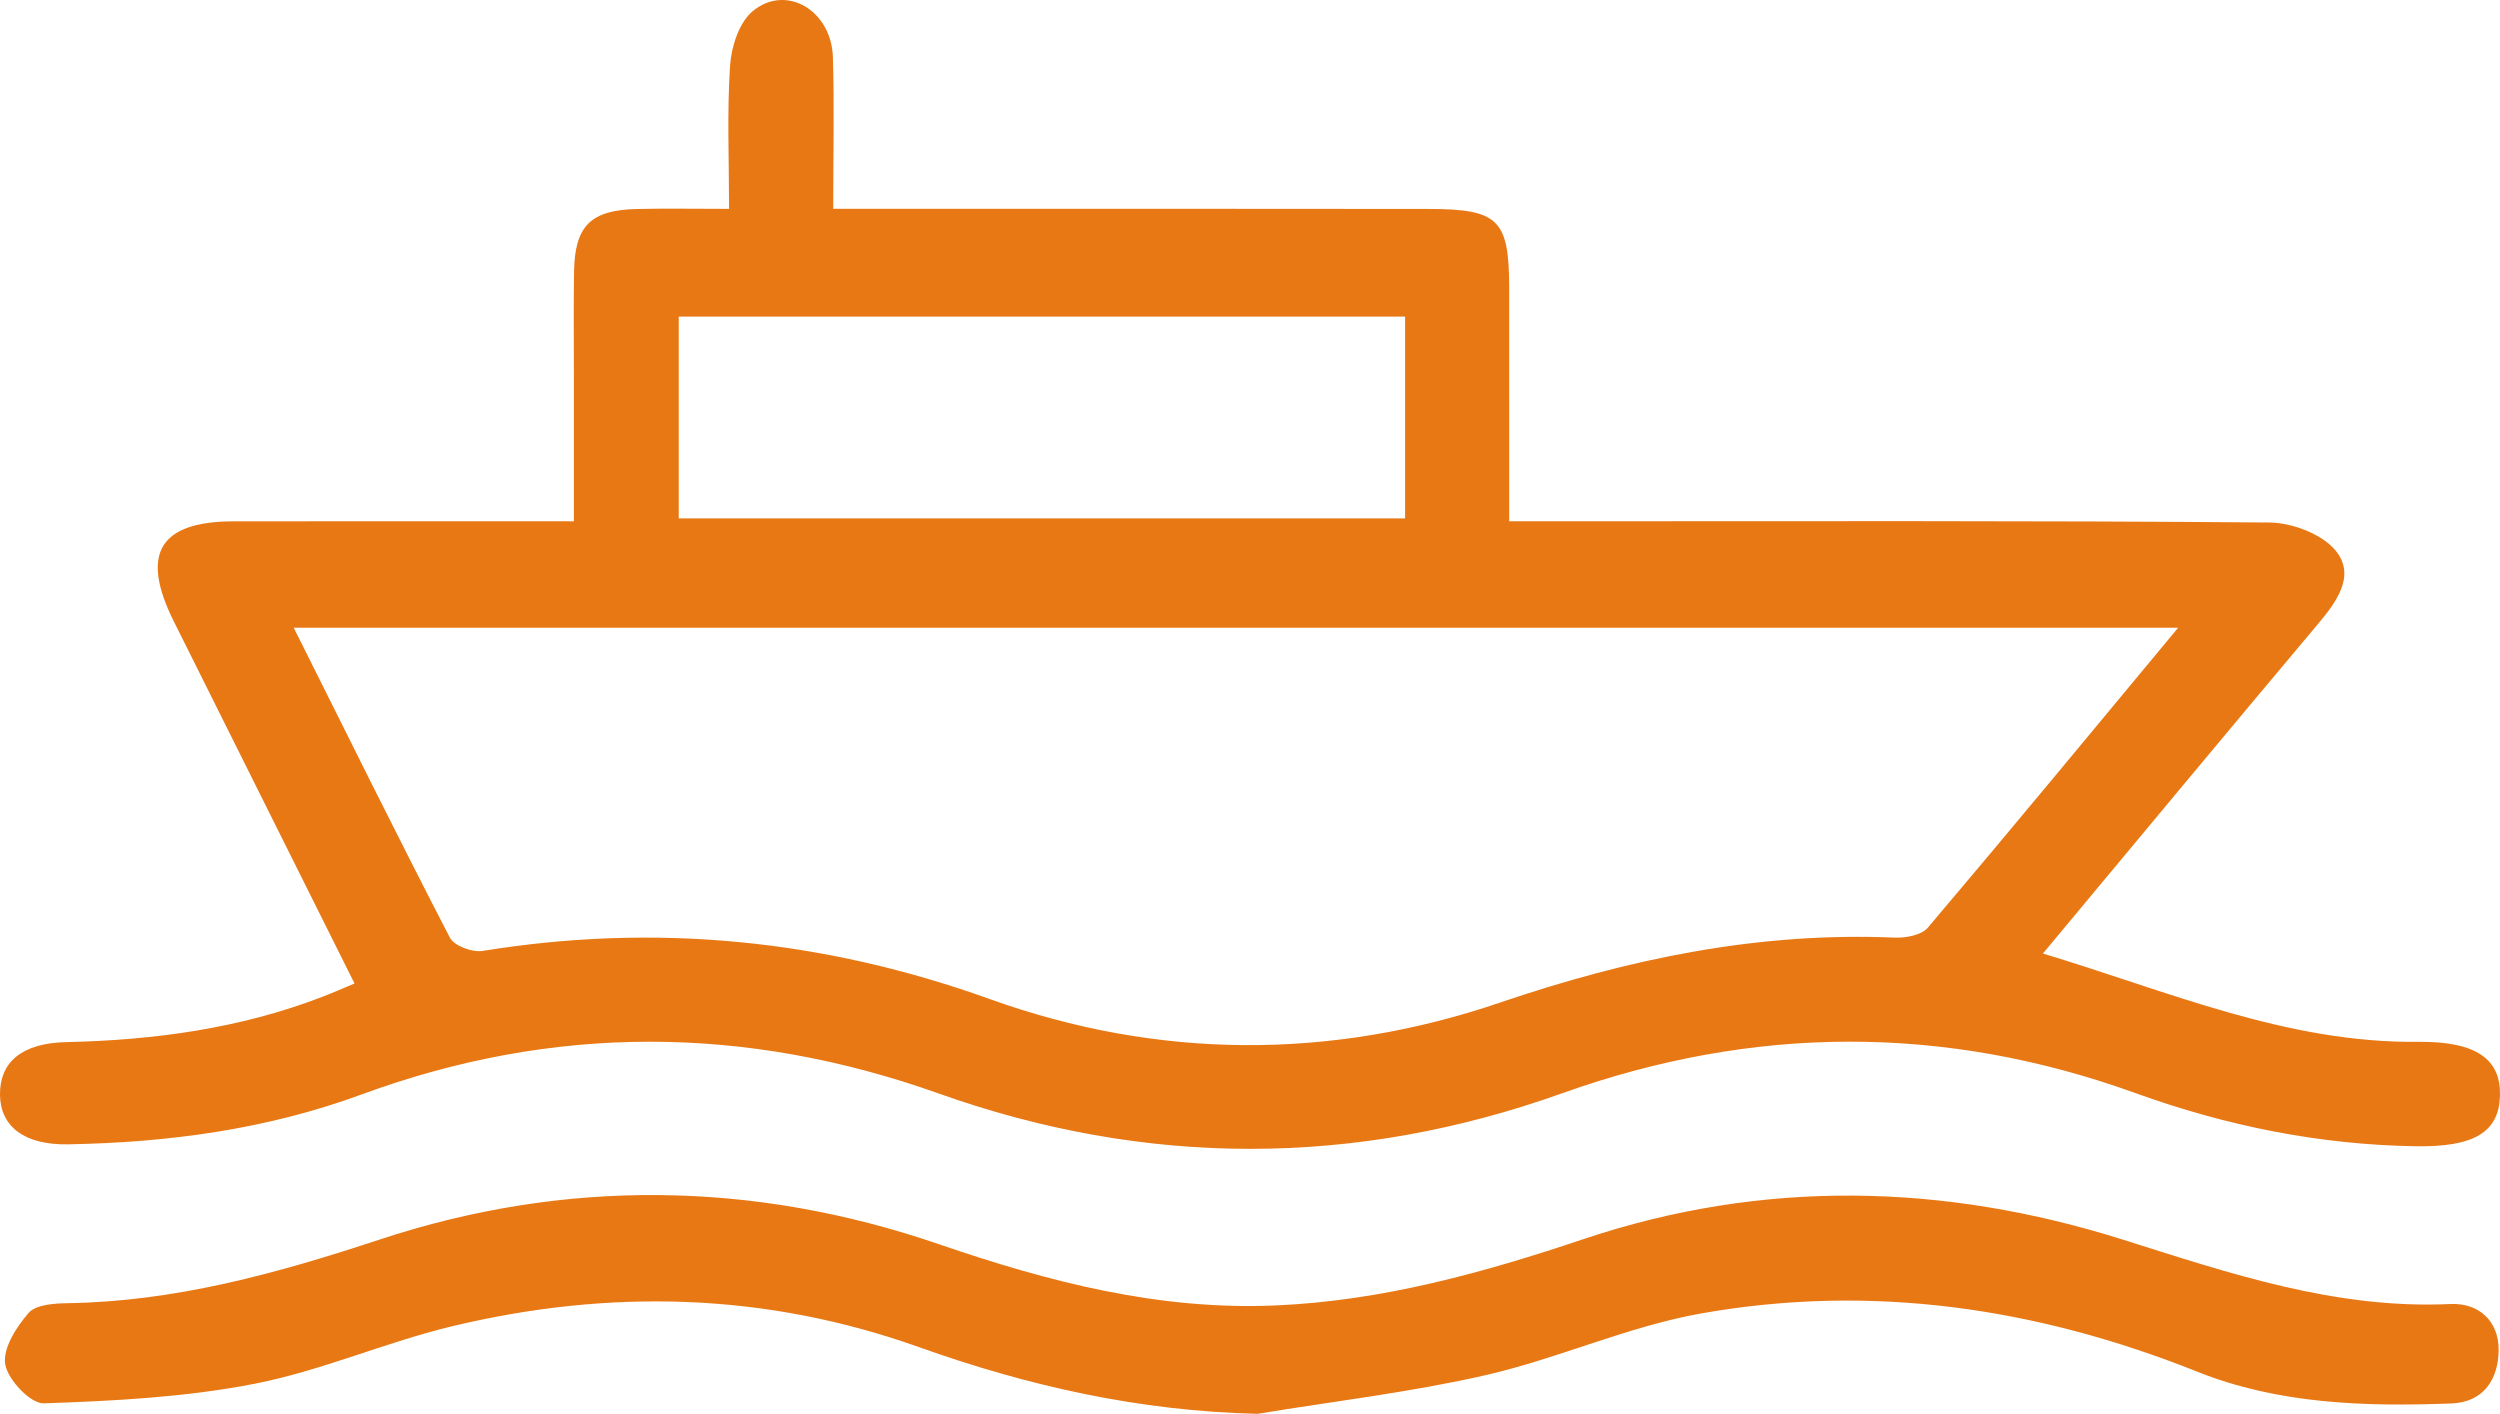
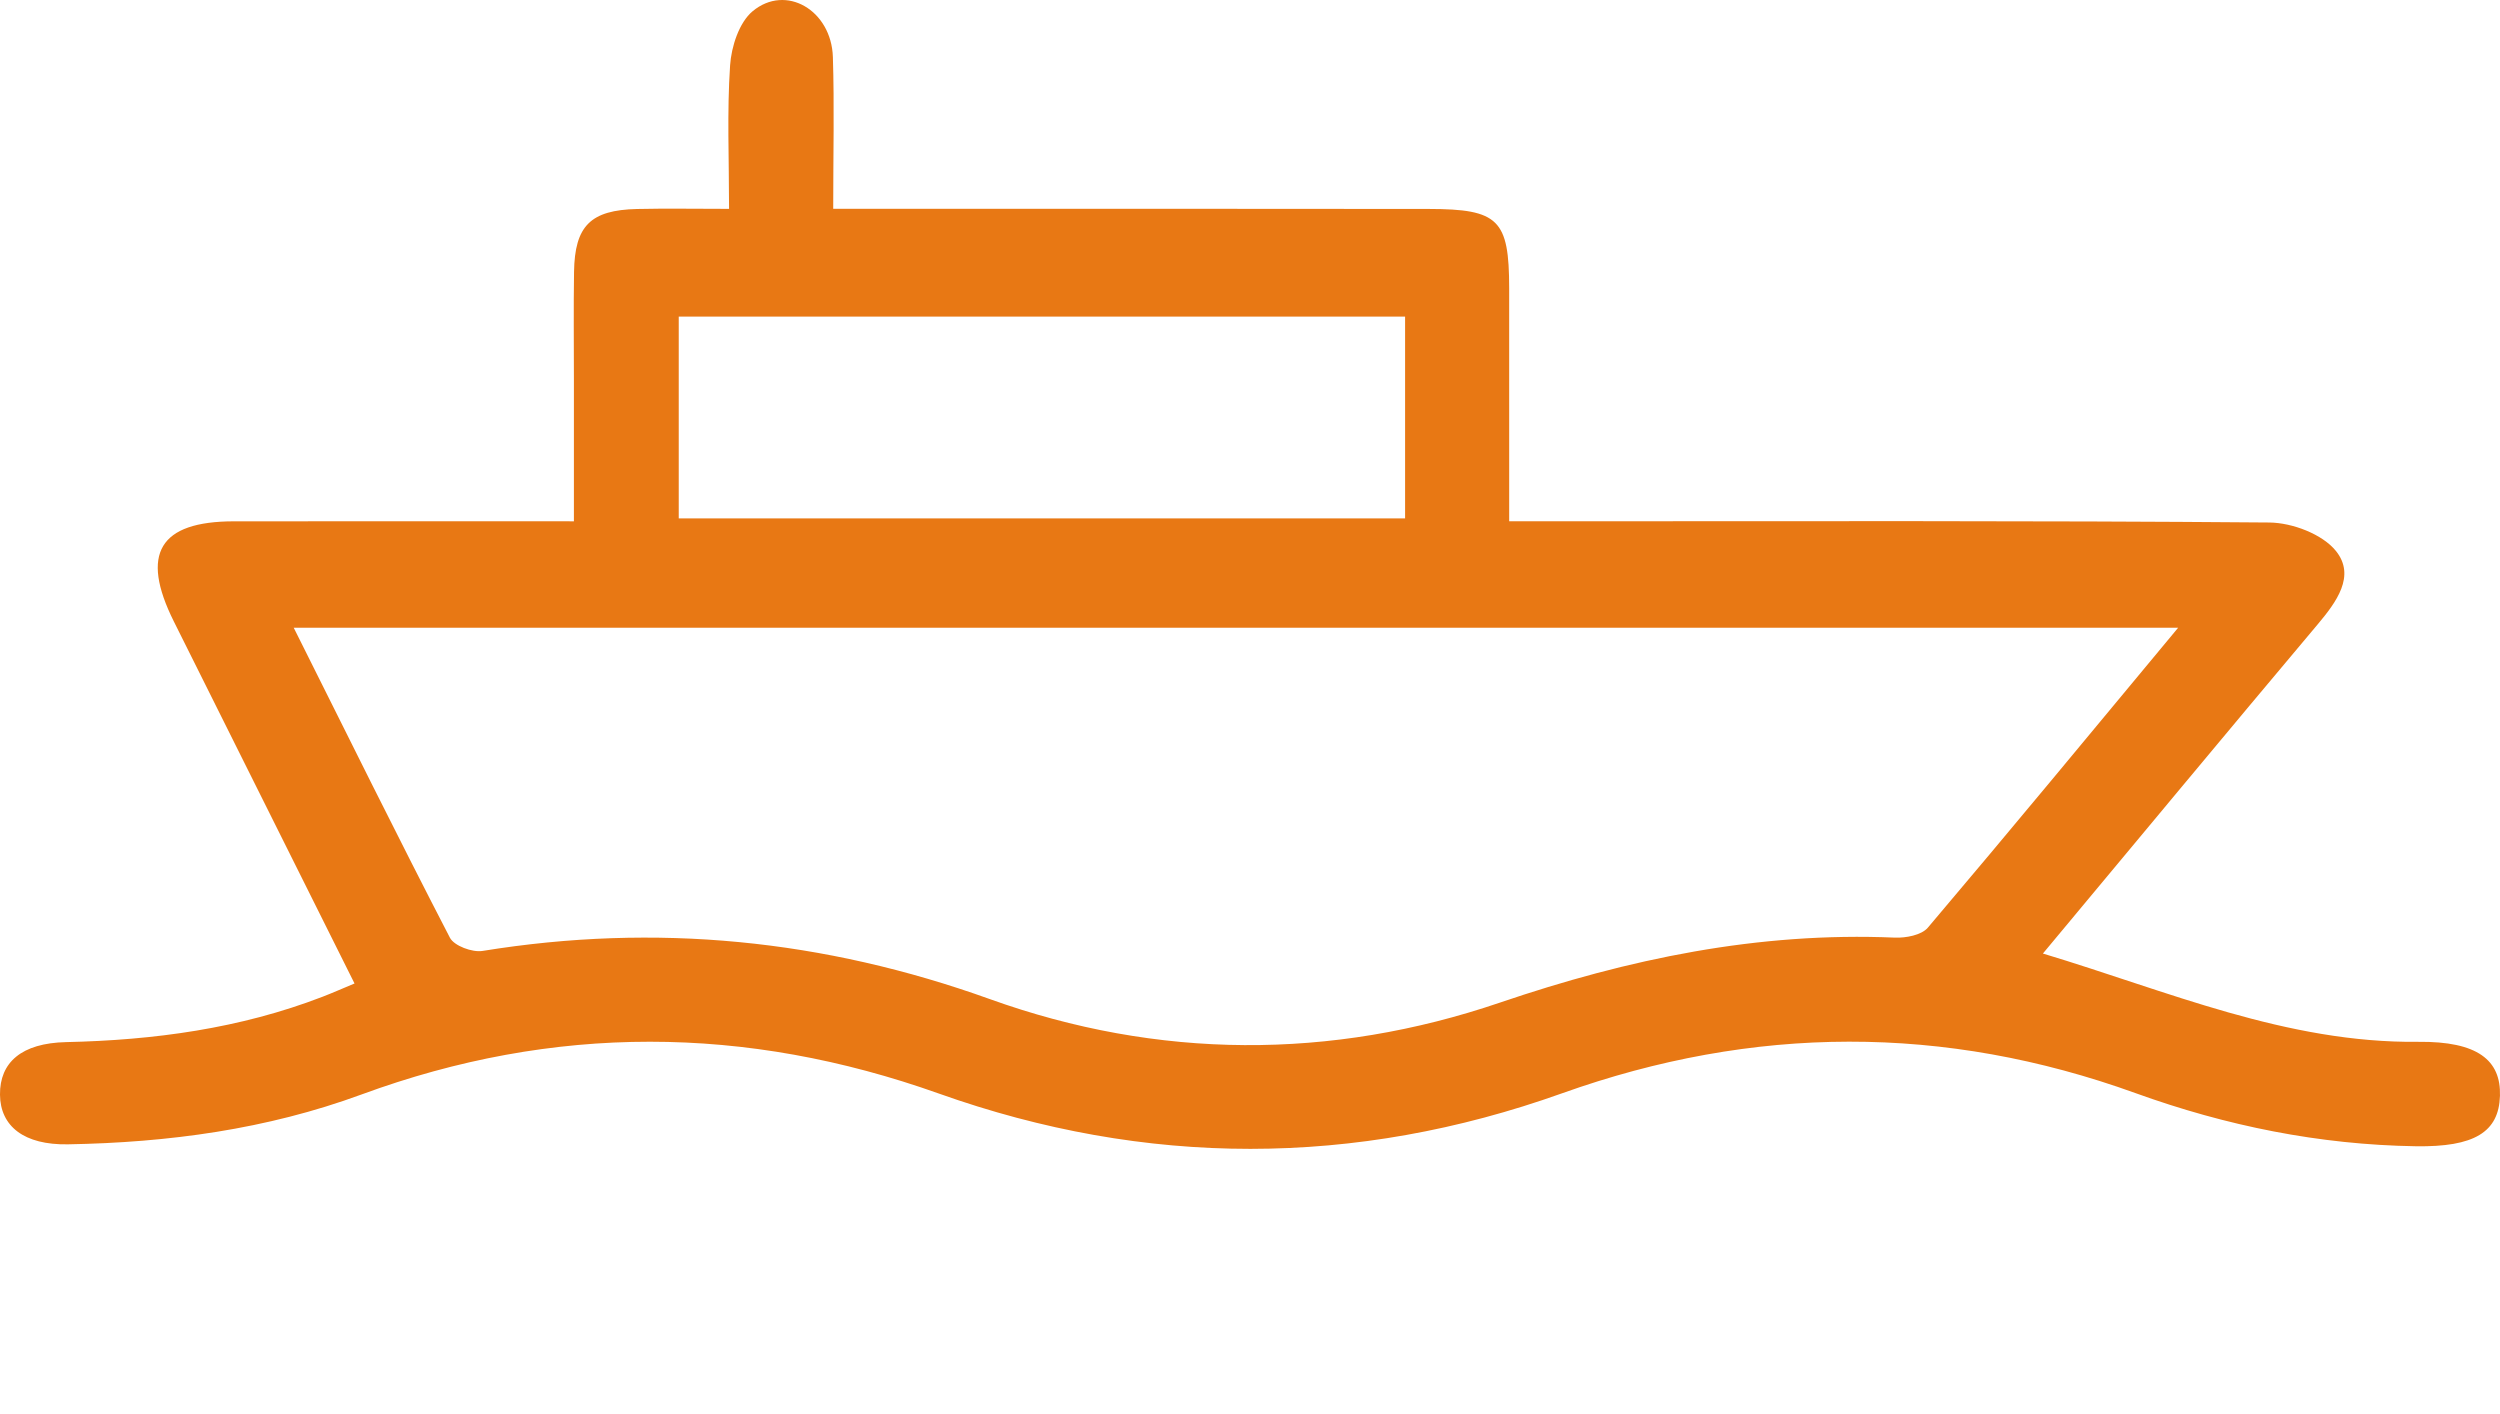
<svg xmlns="http://www.w3.org/2000/svg" xmlns:xlink="http://www.w3.org/1999/xlink" version="1.1" id="Layer_1" x="0px" y="0px" width="300.006px" height="169.662px" viewBox="0 0 300.006 169.662" enable-background="new 0 0 300.006 169.662" xml:space="preserve">
  <g>
    <defs>
      <rect id="SVGID_1_" width="300.006" height="169.662" />
    </defs>
    <clipPath id="SVGID_2_">
      <use xlink:href="#SVGID_1_" overflow="visible" />
    </clipPath>
    <path clip-path="url(#SVGID_2_)" fill="#E87814" d="M42.544,118.021c-7.313-14.651-14.51-29.054-21.692-43.462   c-4.049-8.125-1.727-11.991,7.213-11.999c13.324-0.013,26.647-0.003,40.805-0.003c0-5.77-0.001-11.351,0-16.932   c0-4.332-0.05-8.665,0.016-12.996c0.084-5.531,1.98-7.421,7.571-7.55c3.459-0.079,6.921-0.015,11.032-0.015   c0-6.004-0.253-11.634,0.124-17.22c0.152-2.26,1.083-5.146,2.702-6.495c3.995-3.328,9.457-0.12,9.633,5.498   c0.182,5.81,0.04,11.631,0.04,18.206c2.003,0,3.753,0,5.502,0c21.994,0.004,43.988-0.009,65.981,0.021   c8.375,0.012,9.625,1.282,9.634,9.492c0.009,9.128,0.002,18.255,0.002,27.99c2.193,0,3.967,0.001,5.739,0   c28.492-0.001,56.985-0.094,85.476,0.146c2.749,0.023,6.382,1.398,8.005,3.426c2.387,2.983,0.045,6.129-2.224,8.825   c-10.926,12.988-21.762,26.053-32.949,39.473c15.047,4.529,29.217,10.766,45.045,10.596c7.11-0.077,9.933,2.199,9.803,6.478   c-0.133,4.362-3.079,6.161-10.095,6.053c-11.579-0.179-22.759-2.445-33.642-6.377c-22.936-8.284-45.831-8.186-68.832,0.029   c-24.864,8.881-49.908,8.873-74.771,0.022c-23.175-8.25-46.217-8.366-69.282,0.114c-11.386,4.187-23.193,5.77-35.228,5.981   c-5.238,0.093-8.119-2.144-8.152-5.965c-0.033-3.869,2.586-6.182,7.935-6.301c10.552-0.233,20.862-1.625,30.762-5.439   C39.898,119.154,41.077,118.632,42.544,118.021 M35.245,75.326c6.477,12.951,12.497,25.136,18.746,37.203   c0.506,0.976,2.687,1.784,3.913,1.585c20.811-3.379,40.961-1.376,60.867,5.776c20.197,7.259,40.931,7.332,61.191,0.437   c15.482-5.271,31.05-8.51,47.411-7.81c1.332,0.057,3.213-0.299,3.973-1.195c9.971-11.759,19.783-23.651,30.04-35.996H35.245z    M168.614,37.994H81.45v24.214h87.164V37.994z" />
-     <path clip-path="url(#SVGID_2_)" fill="#E87814" d="M150.913,169.662c-14.2-0.319-27.589-3.35-40.622-8   c-18.431-6.575-37.098-7.022-55.923-2.536c-8.053,1.919-15.771,5.363-23.87,6.94c-8.265,1.609-16.802,2.05-25.243,2.339   c-1.584,0.055-4.318-2.835-4.627-4.684c-0.316-1.895,1.337-4.487,2.814-6.175c0.877-1.001,3.074-1.135,4.685-1.16   c12.963-0.206,25.142-3.58,37.413-7.632c22.264-7.351,44.882-7.08,67.137,0.555c13.159,4.515,26.387,7.964,40.459,7.345   c12.758-0.563,24.847-3.916,36.855-7.947c21.551-7.234,43.278-6.728,64.745,0.048c12.874,4.063,25.539,8.377,39.314,7.731   c3.428-0.161,5.832,2.07,5.794,5.547c-0.038,3.401-1.739,6.236-5.658,6.385c-10.357,0.393-20.737,0.088-30.479-3.801   c-19.293-7.7-39.166-10.628-59.614-6.99c-8.766,1.561-17.101,5.402-25.816,7.396C169.273,167.082,160.045,168.156,150.913,169.662" />
  </g>
</svg>